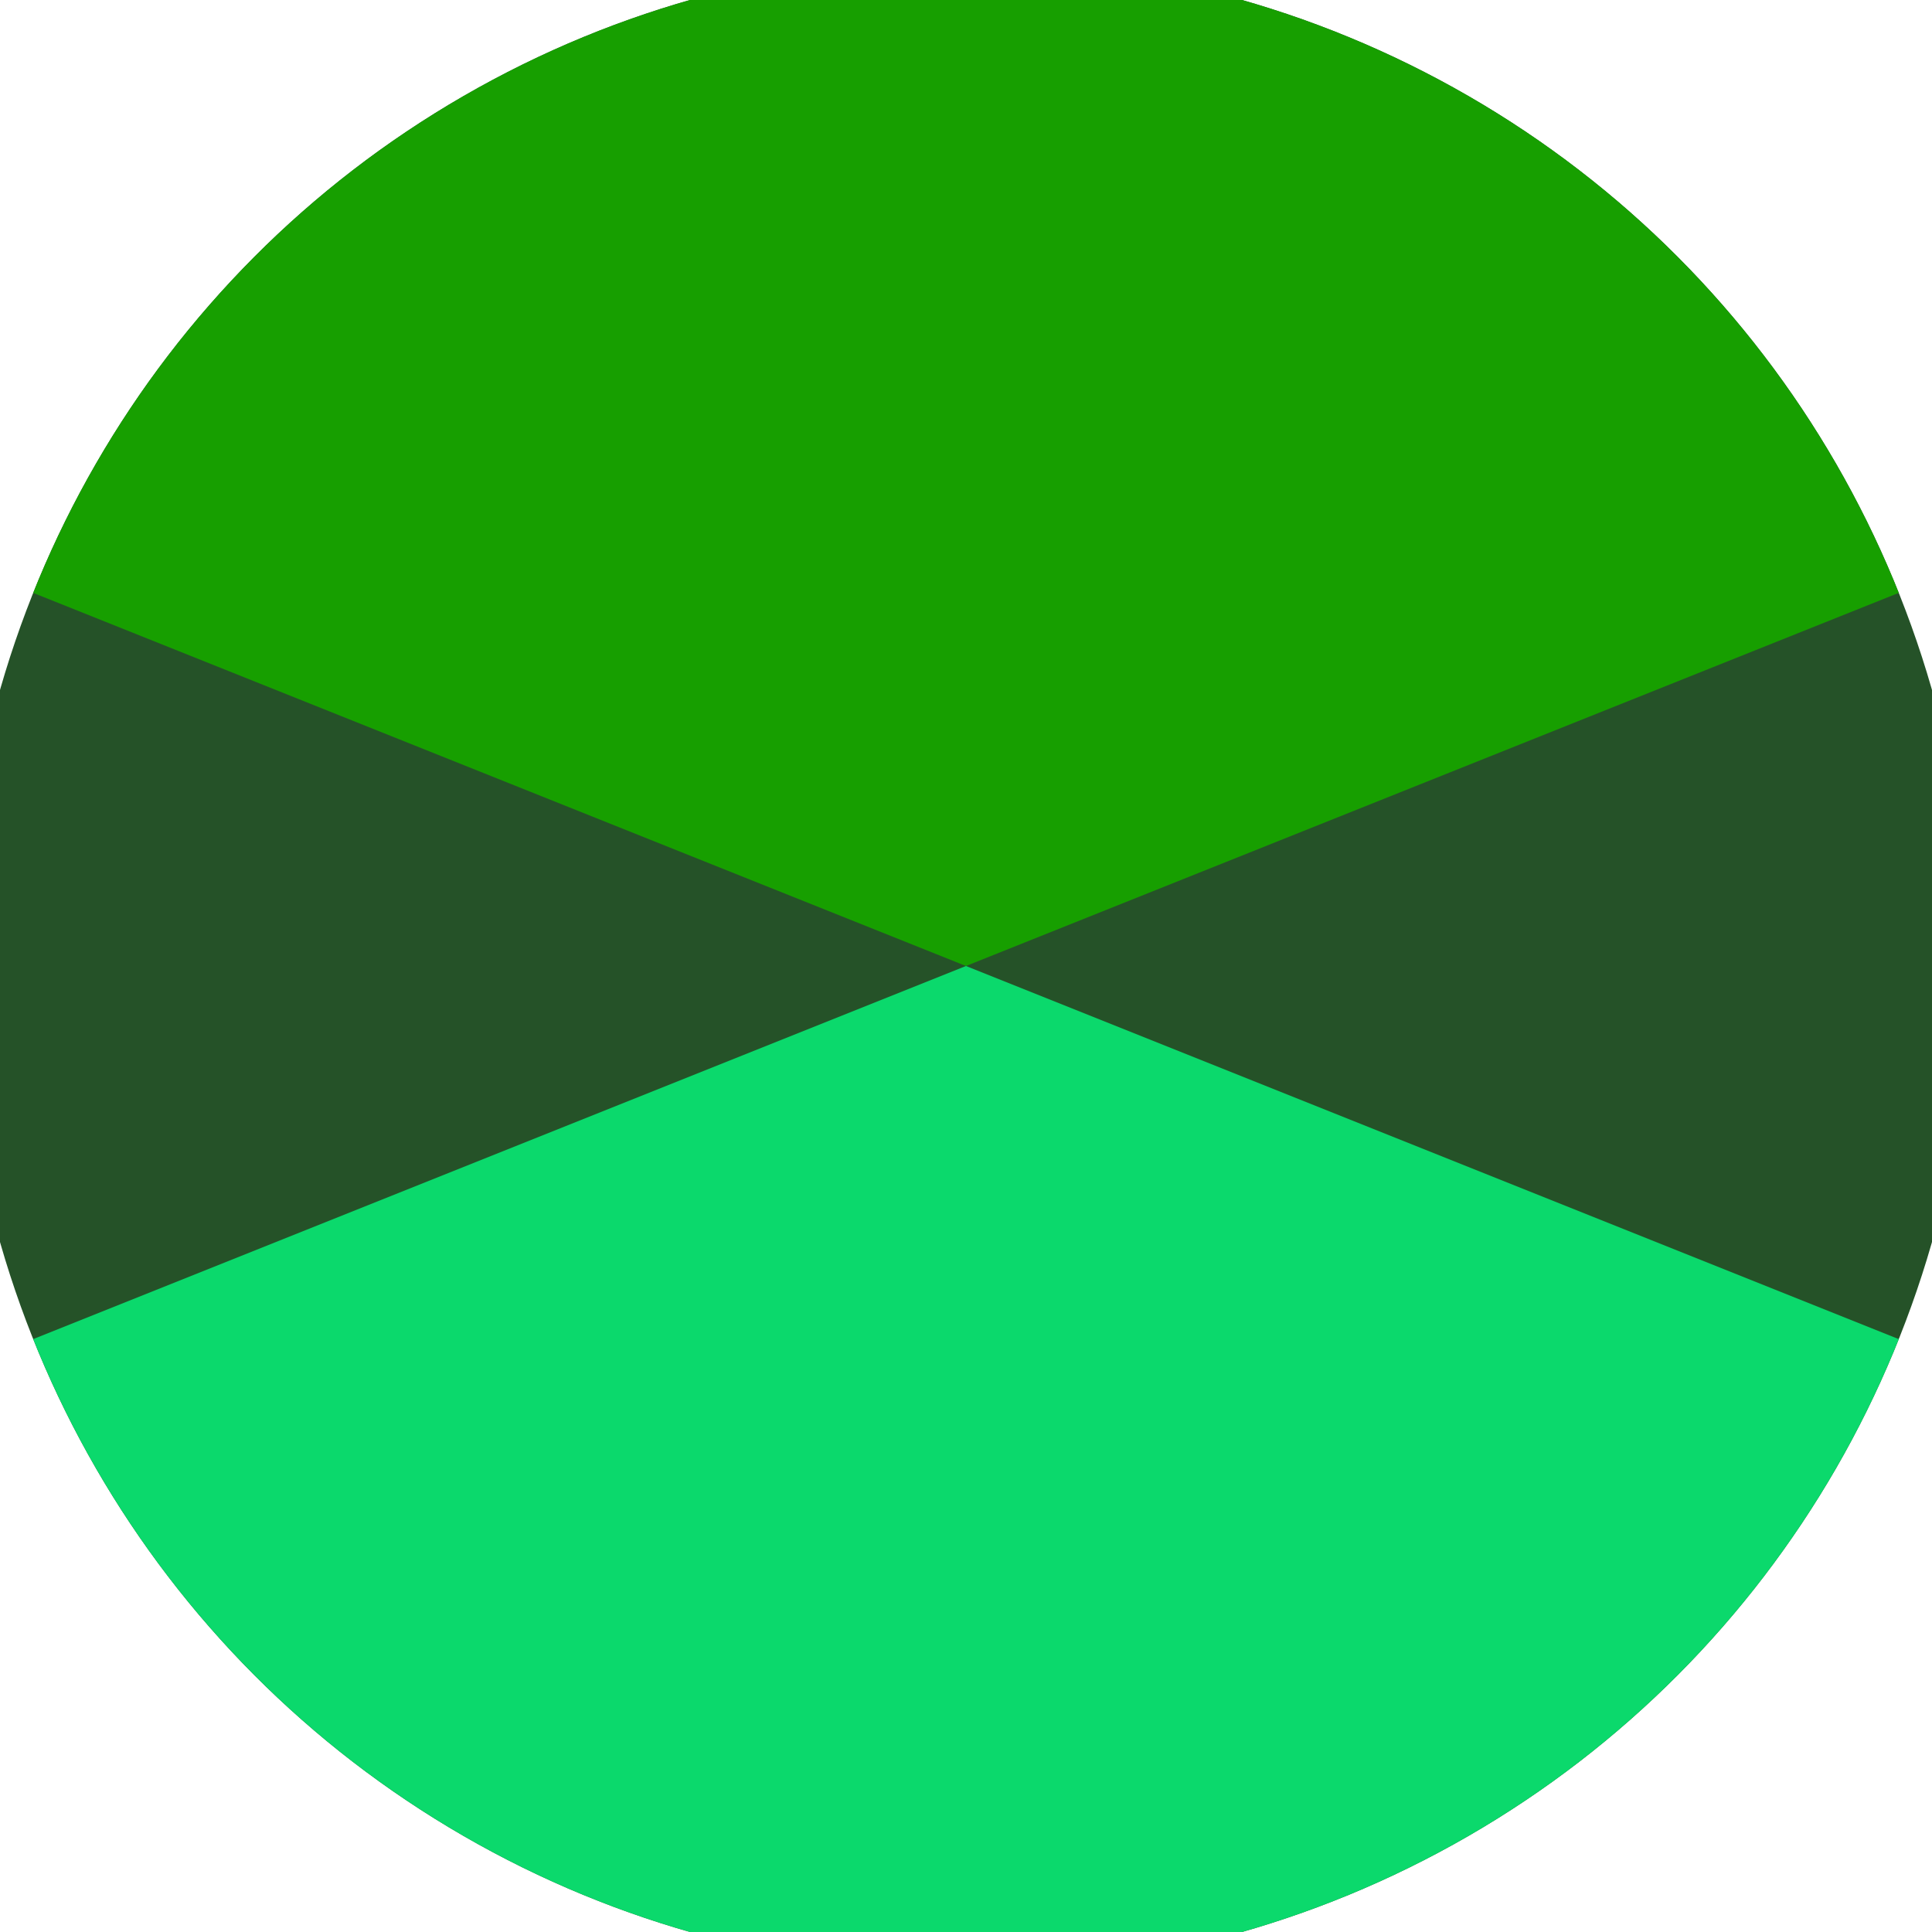
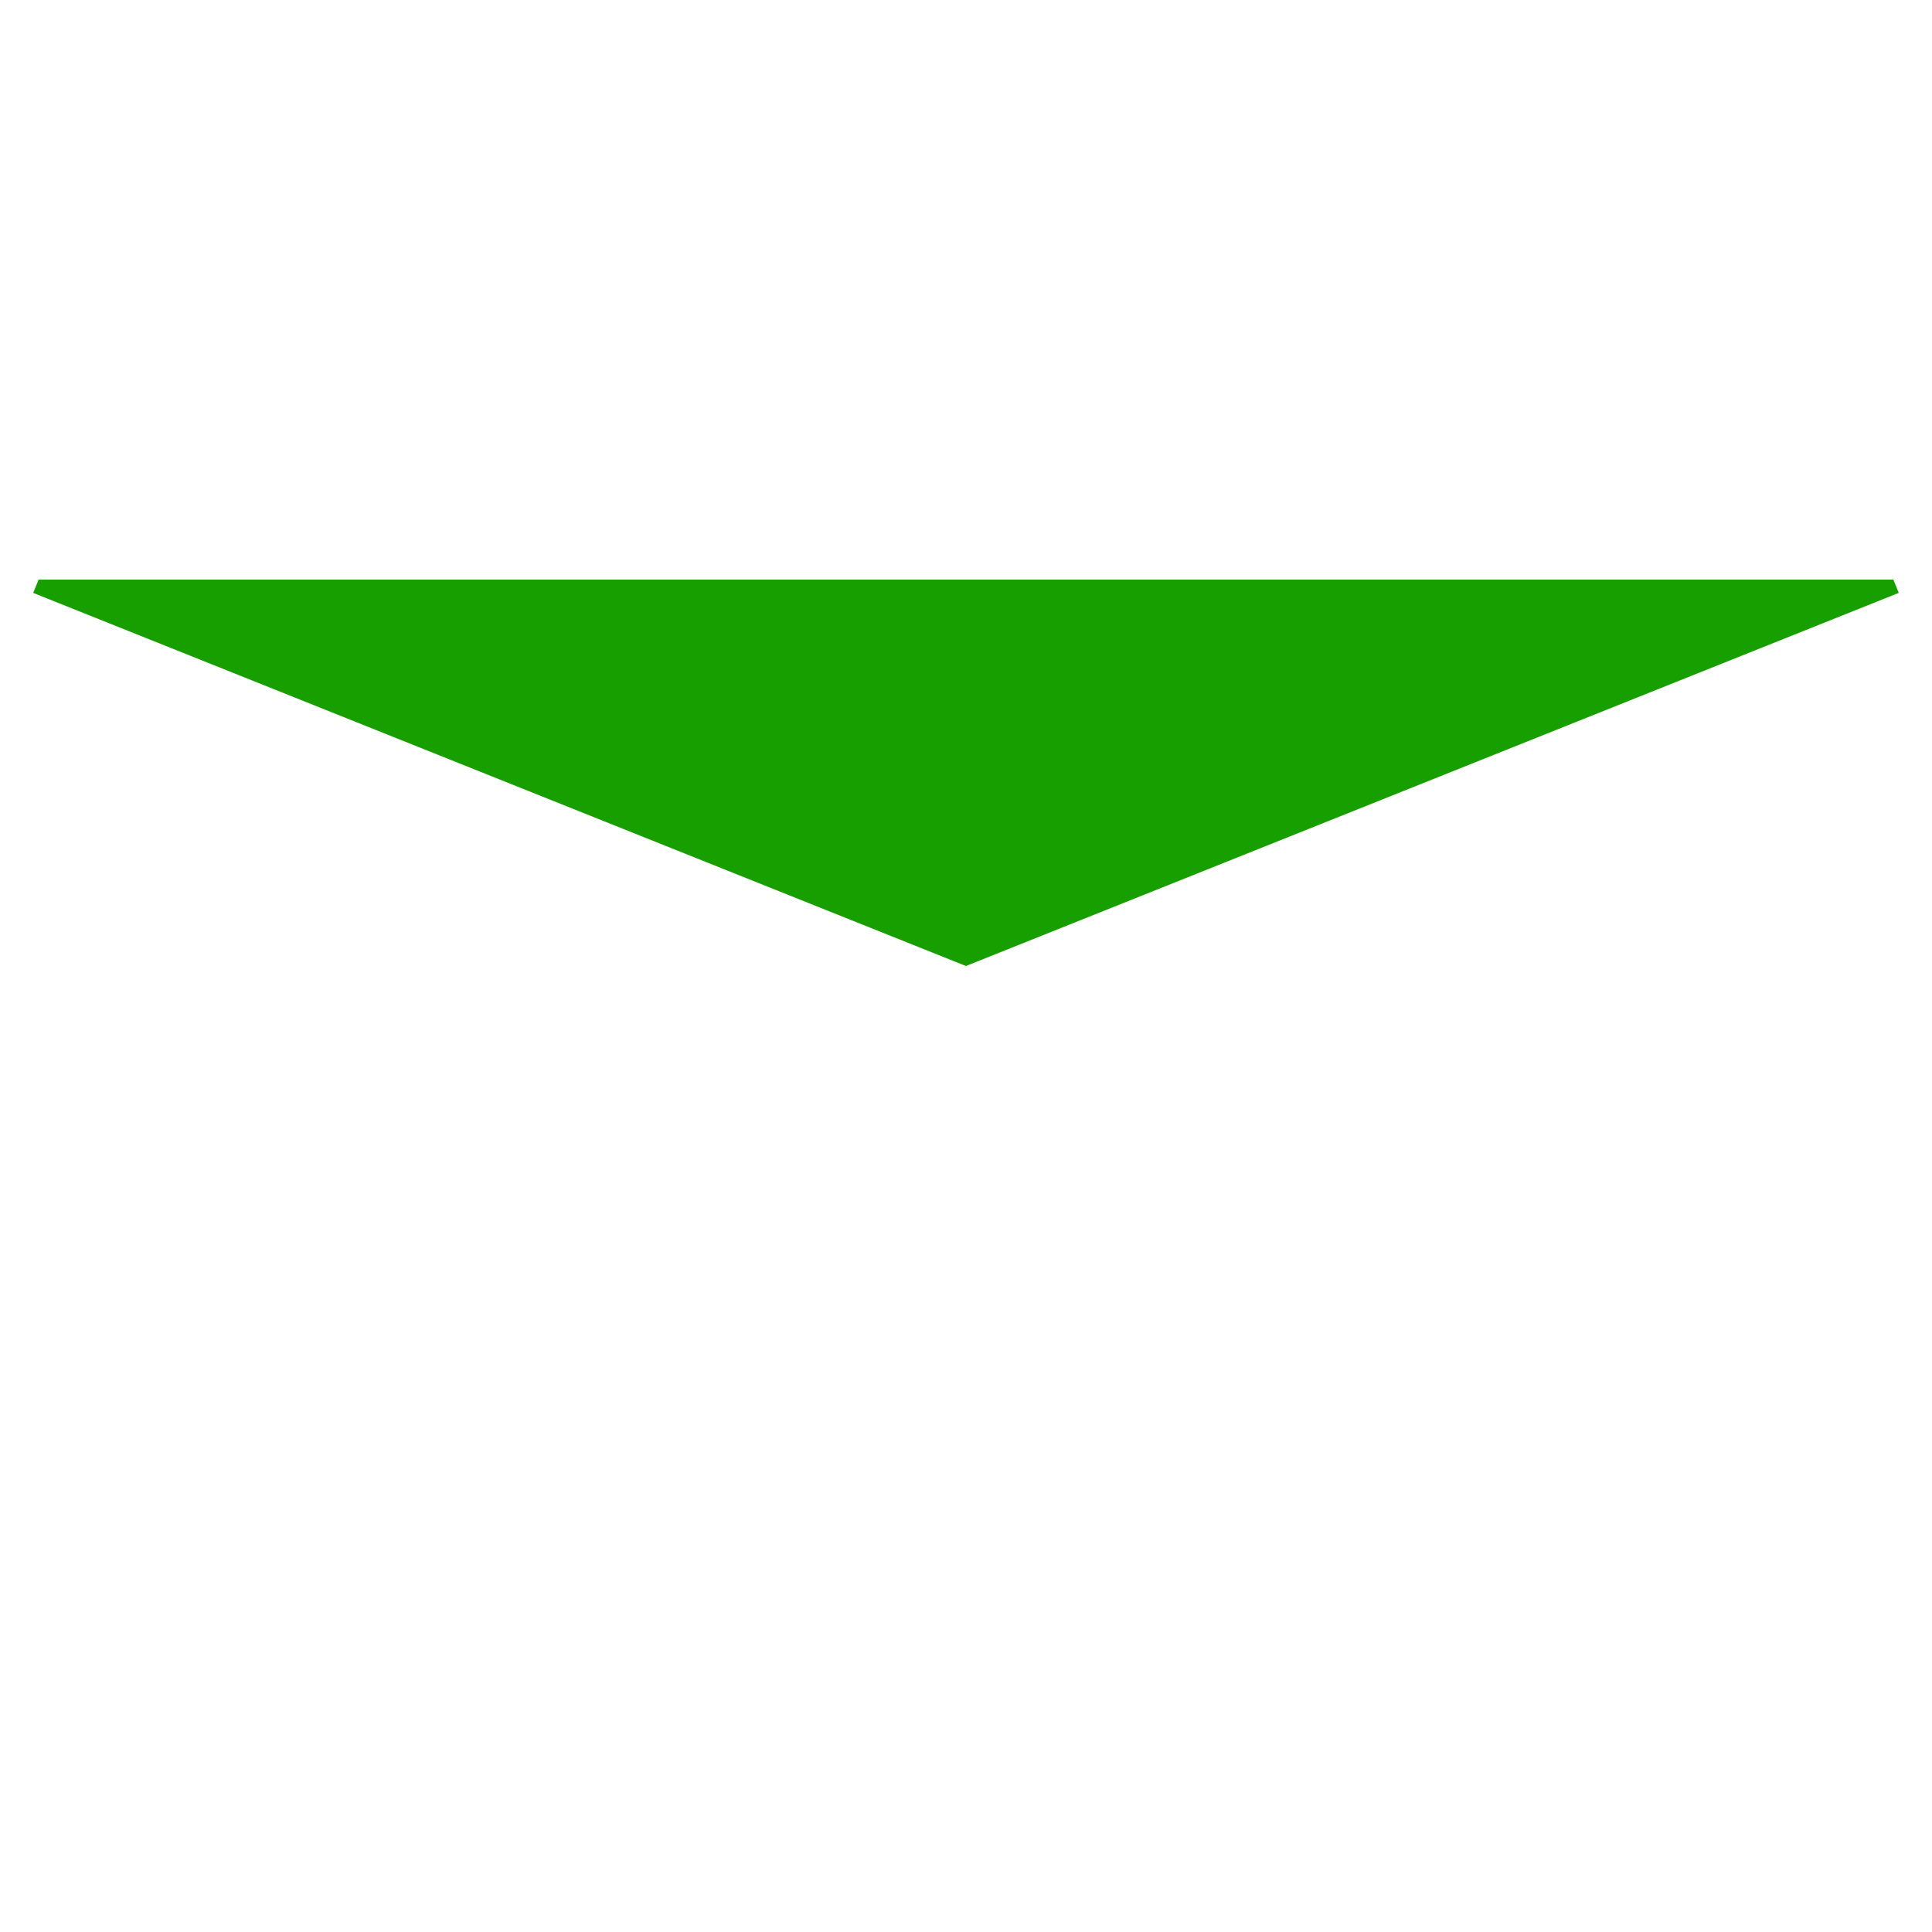
<svg xmlns="http://www.w3.org/2000/svg" width="128" height="128" viewBox="0 0 100 100" shape-rendering="geometricPrecision">
  <defs>
    <clipPath id="clip">
      <circle cx="50" cy="50" r="52" />
    </clipPath>
  </defs>
  <g transform="rotate(0 50 50)">
-     <rect x="0" y="0" width="100" height="100" fill="#255228" clip-path="url(#clip)" />
-     <path d="M 0 30 L 50 50 L 100 30 V -1 H -1 Z" fill="#179f00" clip-path="url(#clip)" />
-     <path d="M 0 70 L 50 50 L 100 70 V 101 H -1 Z" fill="#0bd96c" clip-path="url(#clip)" />
+     <path d="M 0 30 L 50 50 L 100 30 H -1 Z" fill="#179f00" clip-path="url(#clip)" />
  </g>
</svg>